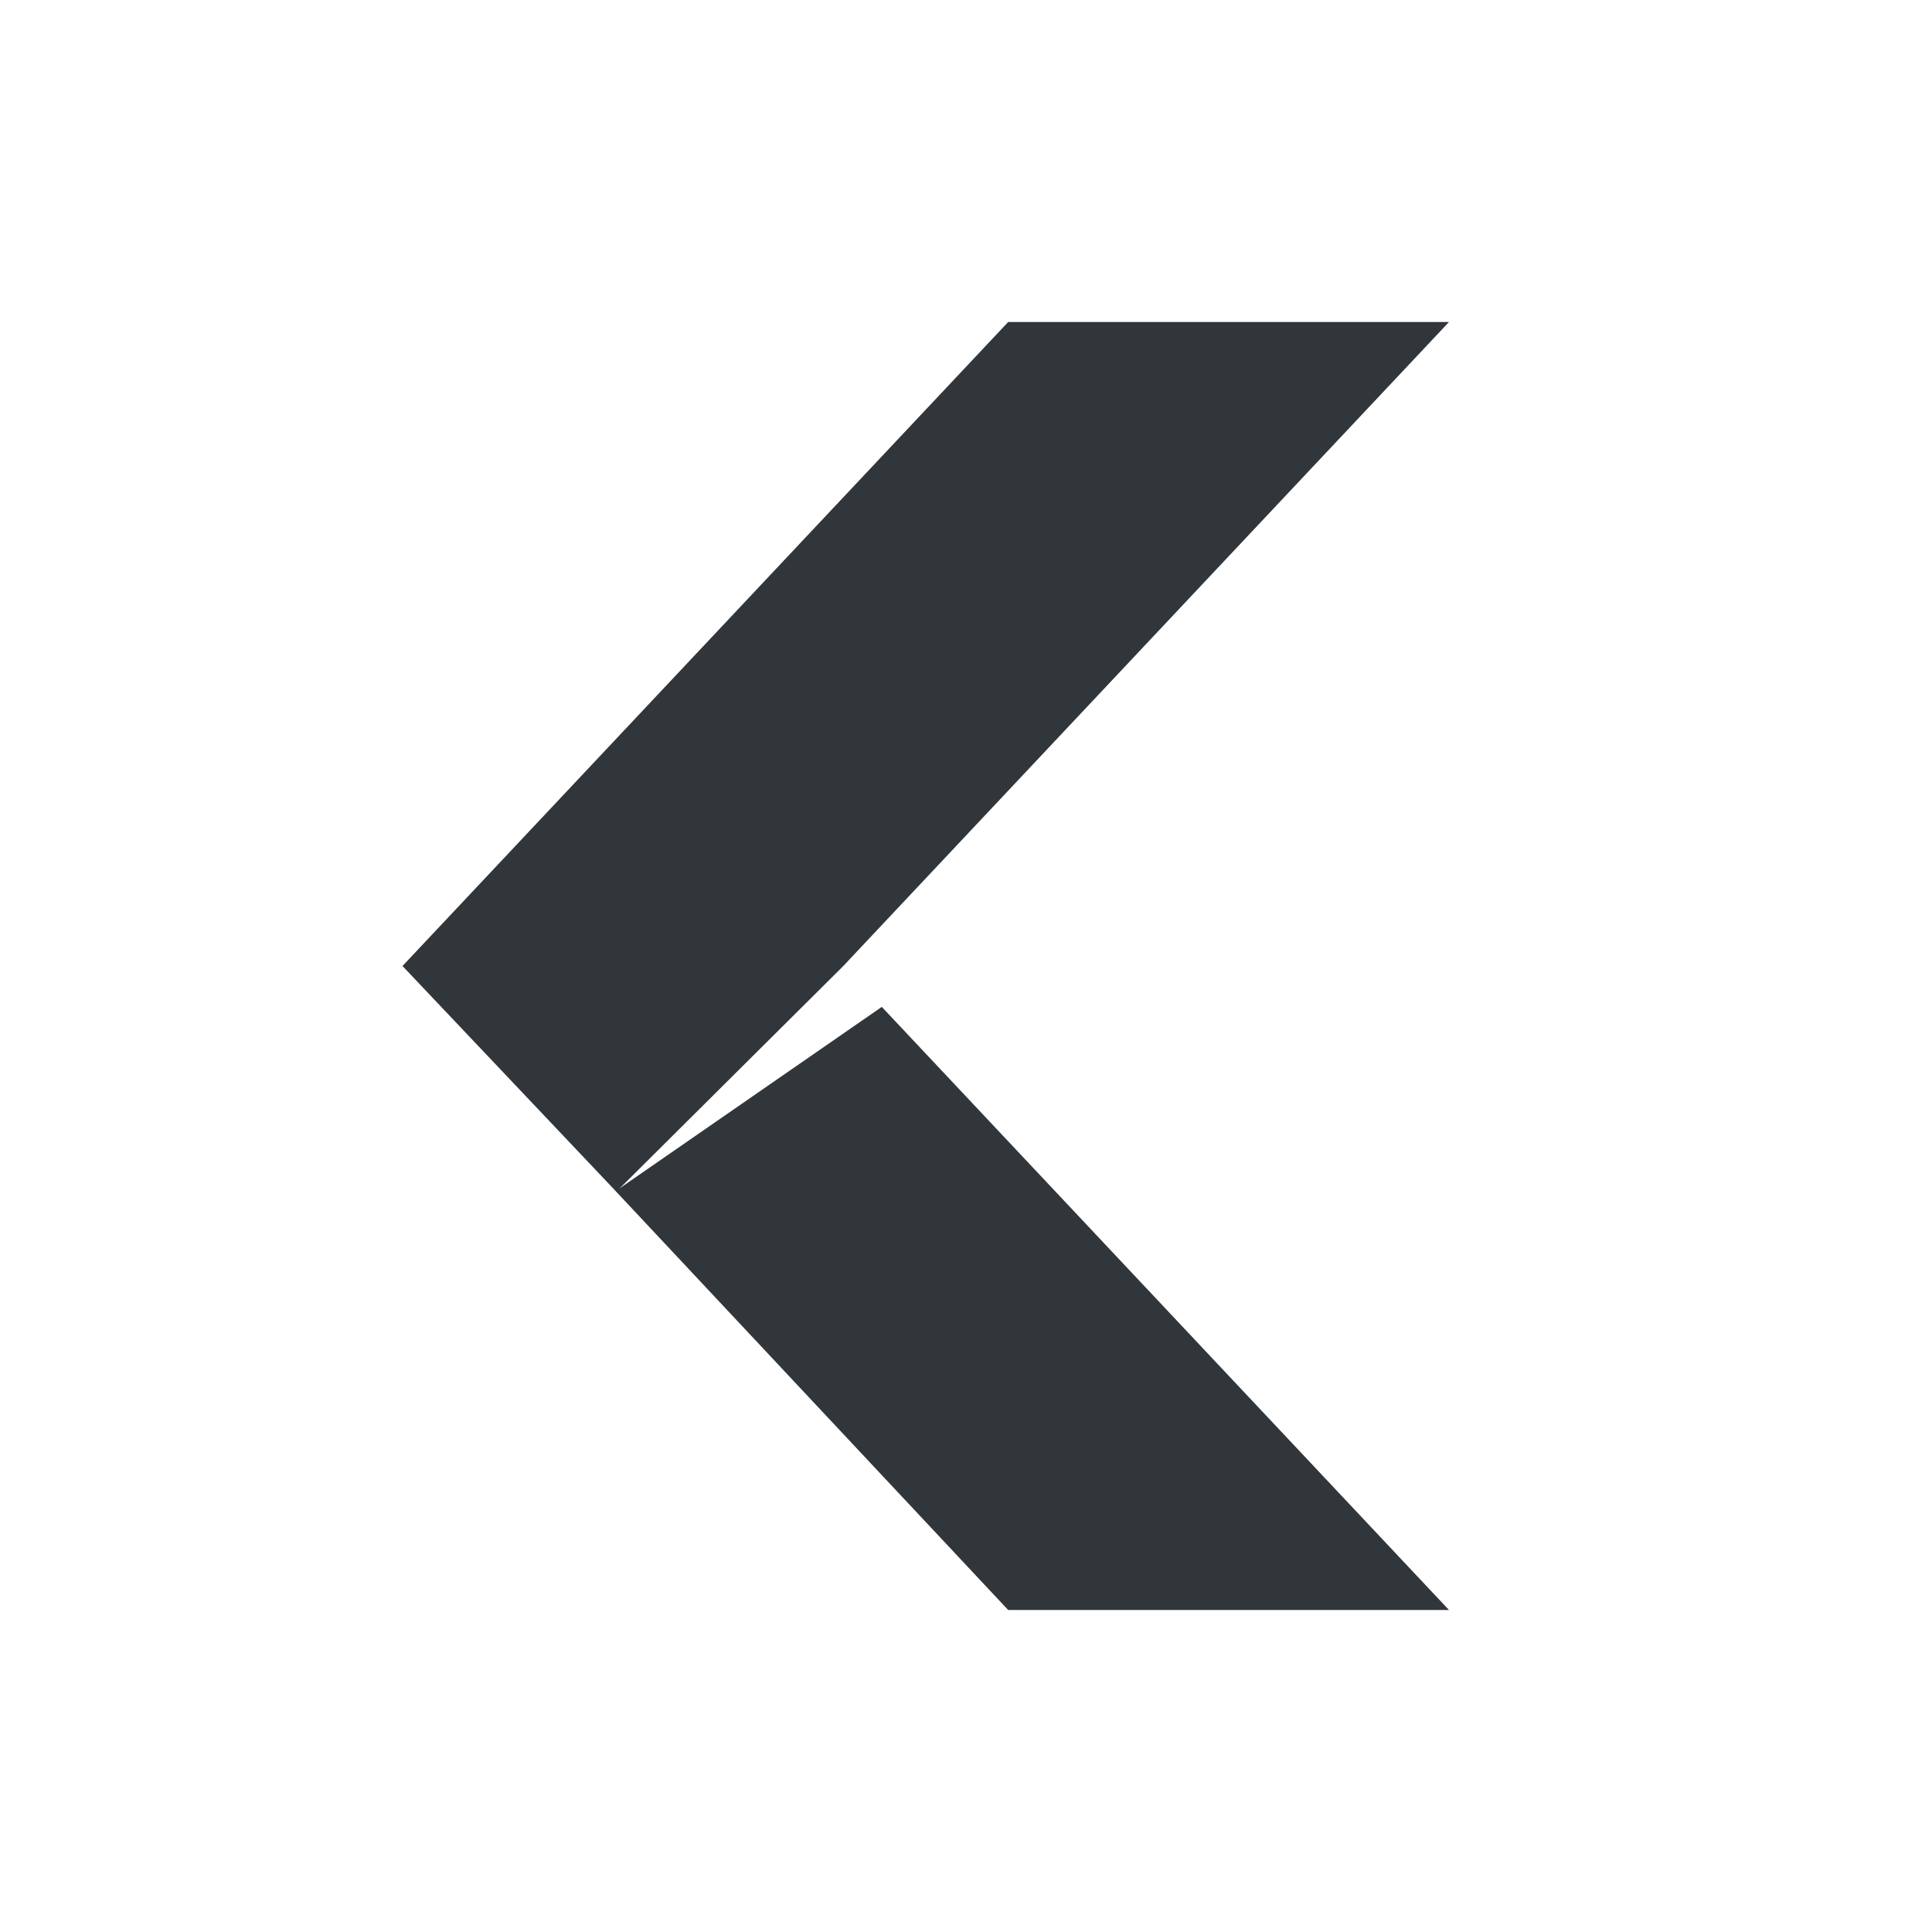
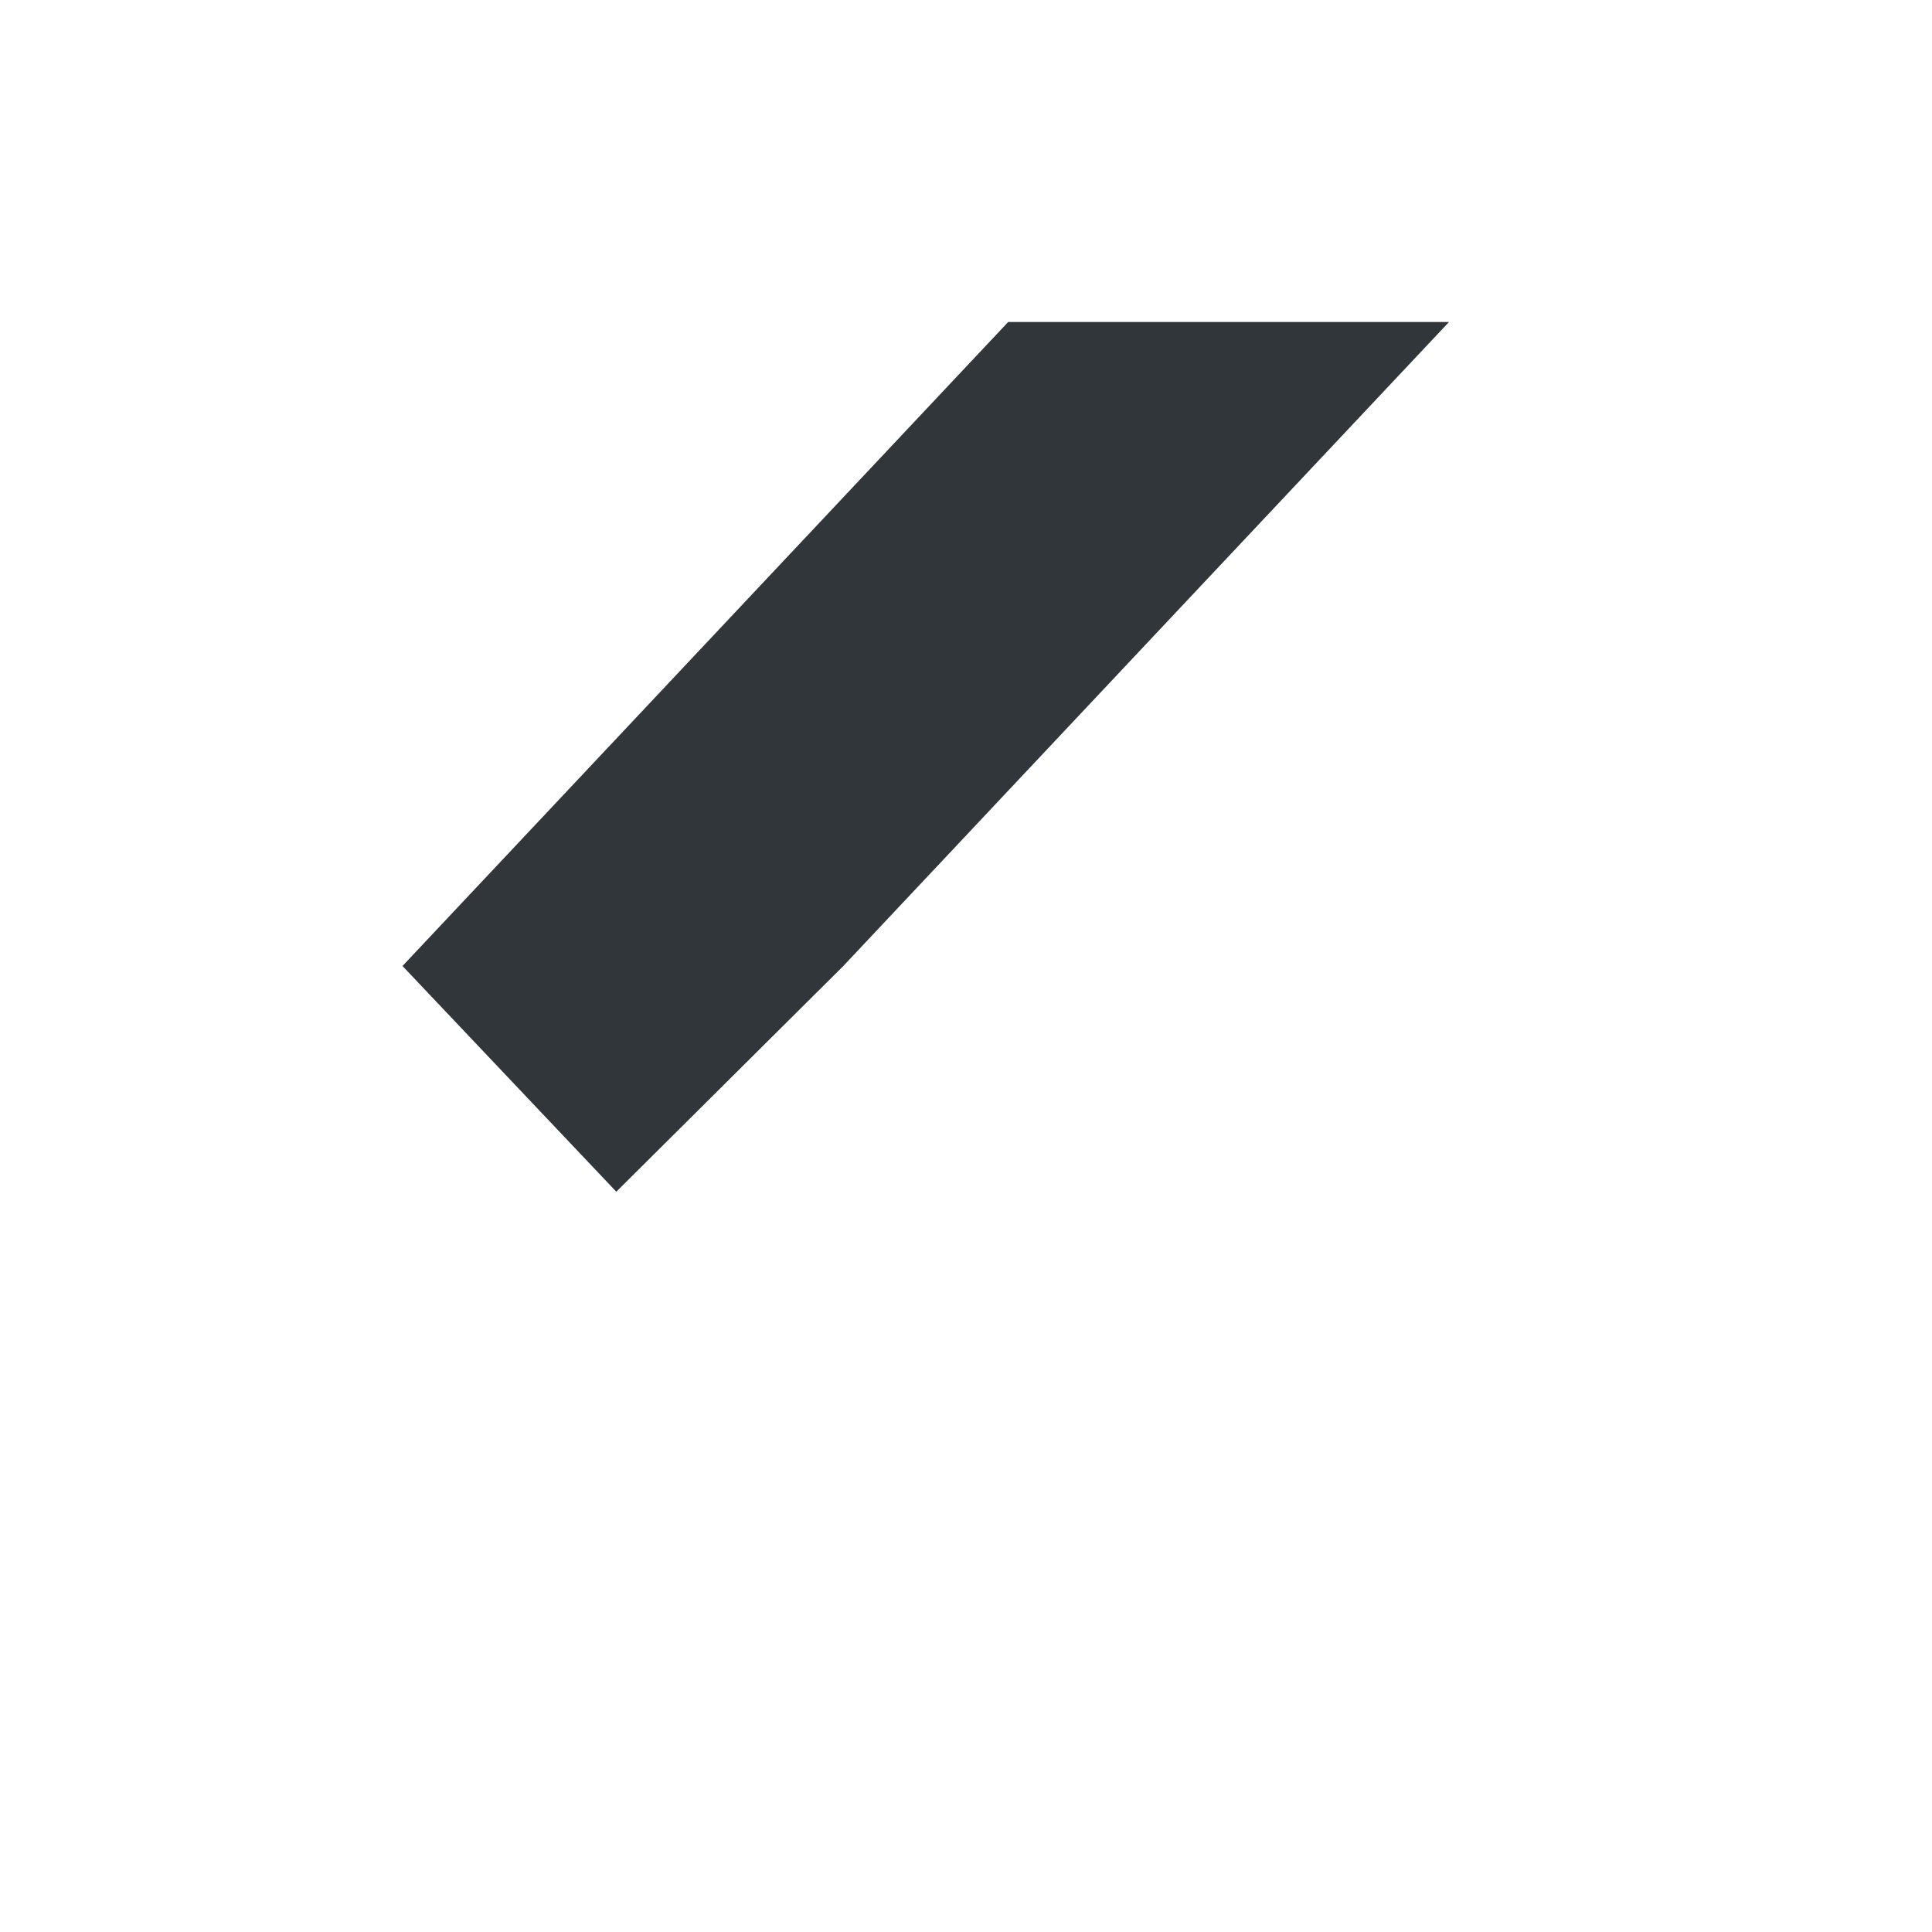
<svg xmlns="http://www.w3.org/2000/svg" width="12pt" height="12pt" version="1.1" viewBox="0 0 12 12">
  <g>
-     <path style="fill:rgb(19.216%,21.176%,23.137%)" d="M 6.262 10 L 9 10 L 5.477 6.254 L 3.824 7.398 Z M 6.262 10" />
    <path style="fill:rgb(19.216%,21.176%,23.137%)" d="M 6.262 2 L 9 2 L 5.238 6 L 3.828 7.402 L 2.5 6 Z M 6.262 2" />
  </g>
</svg>